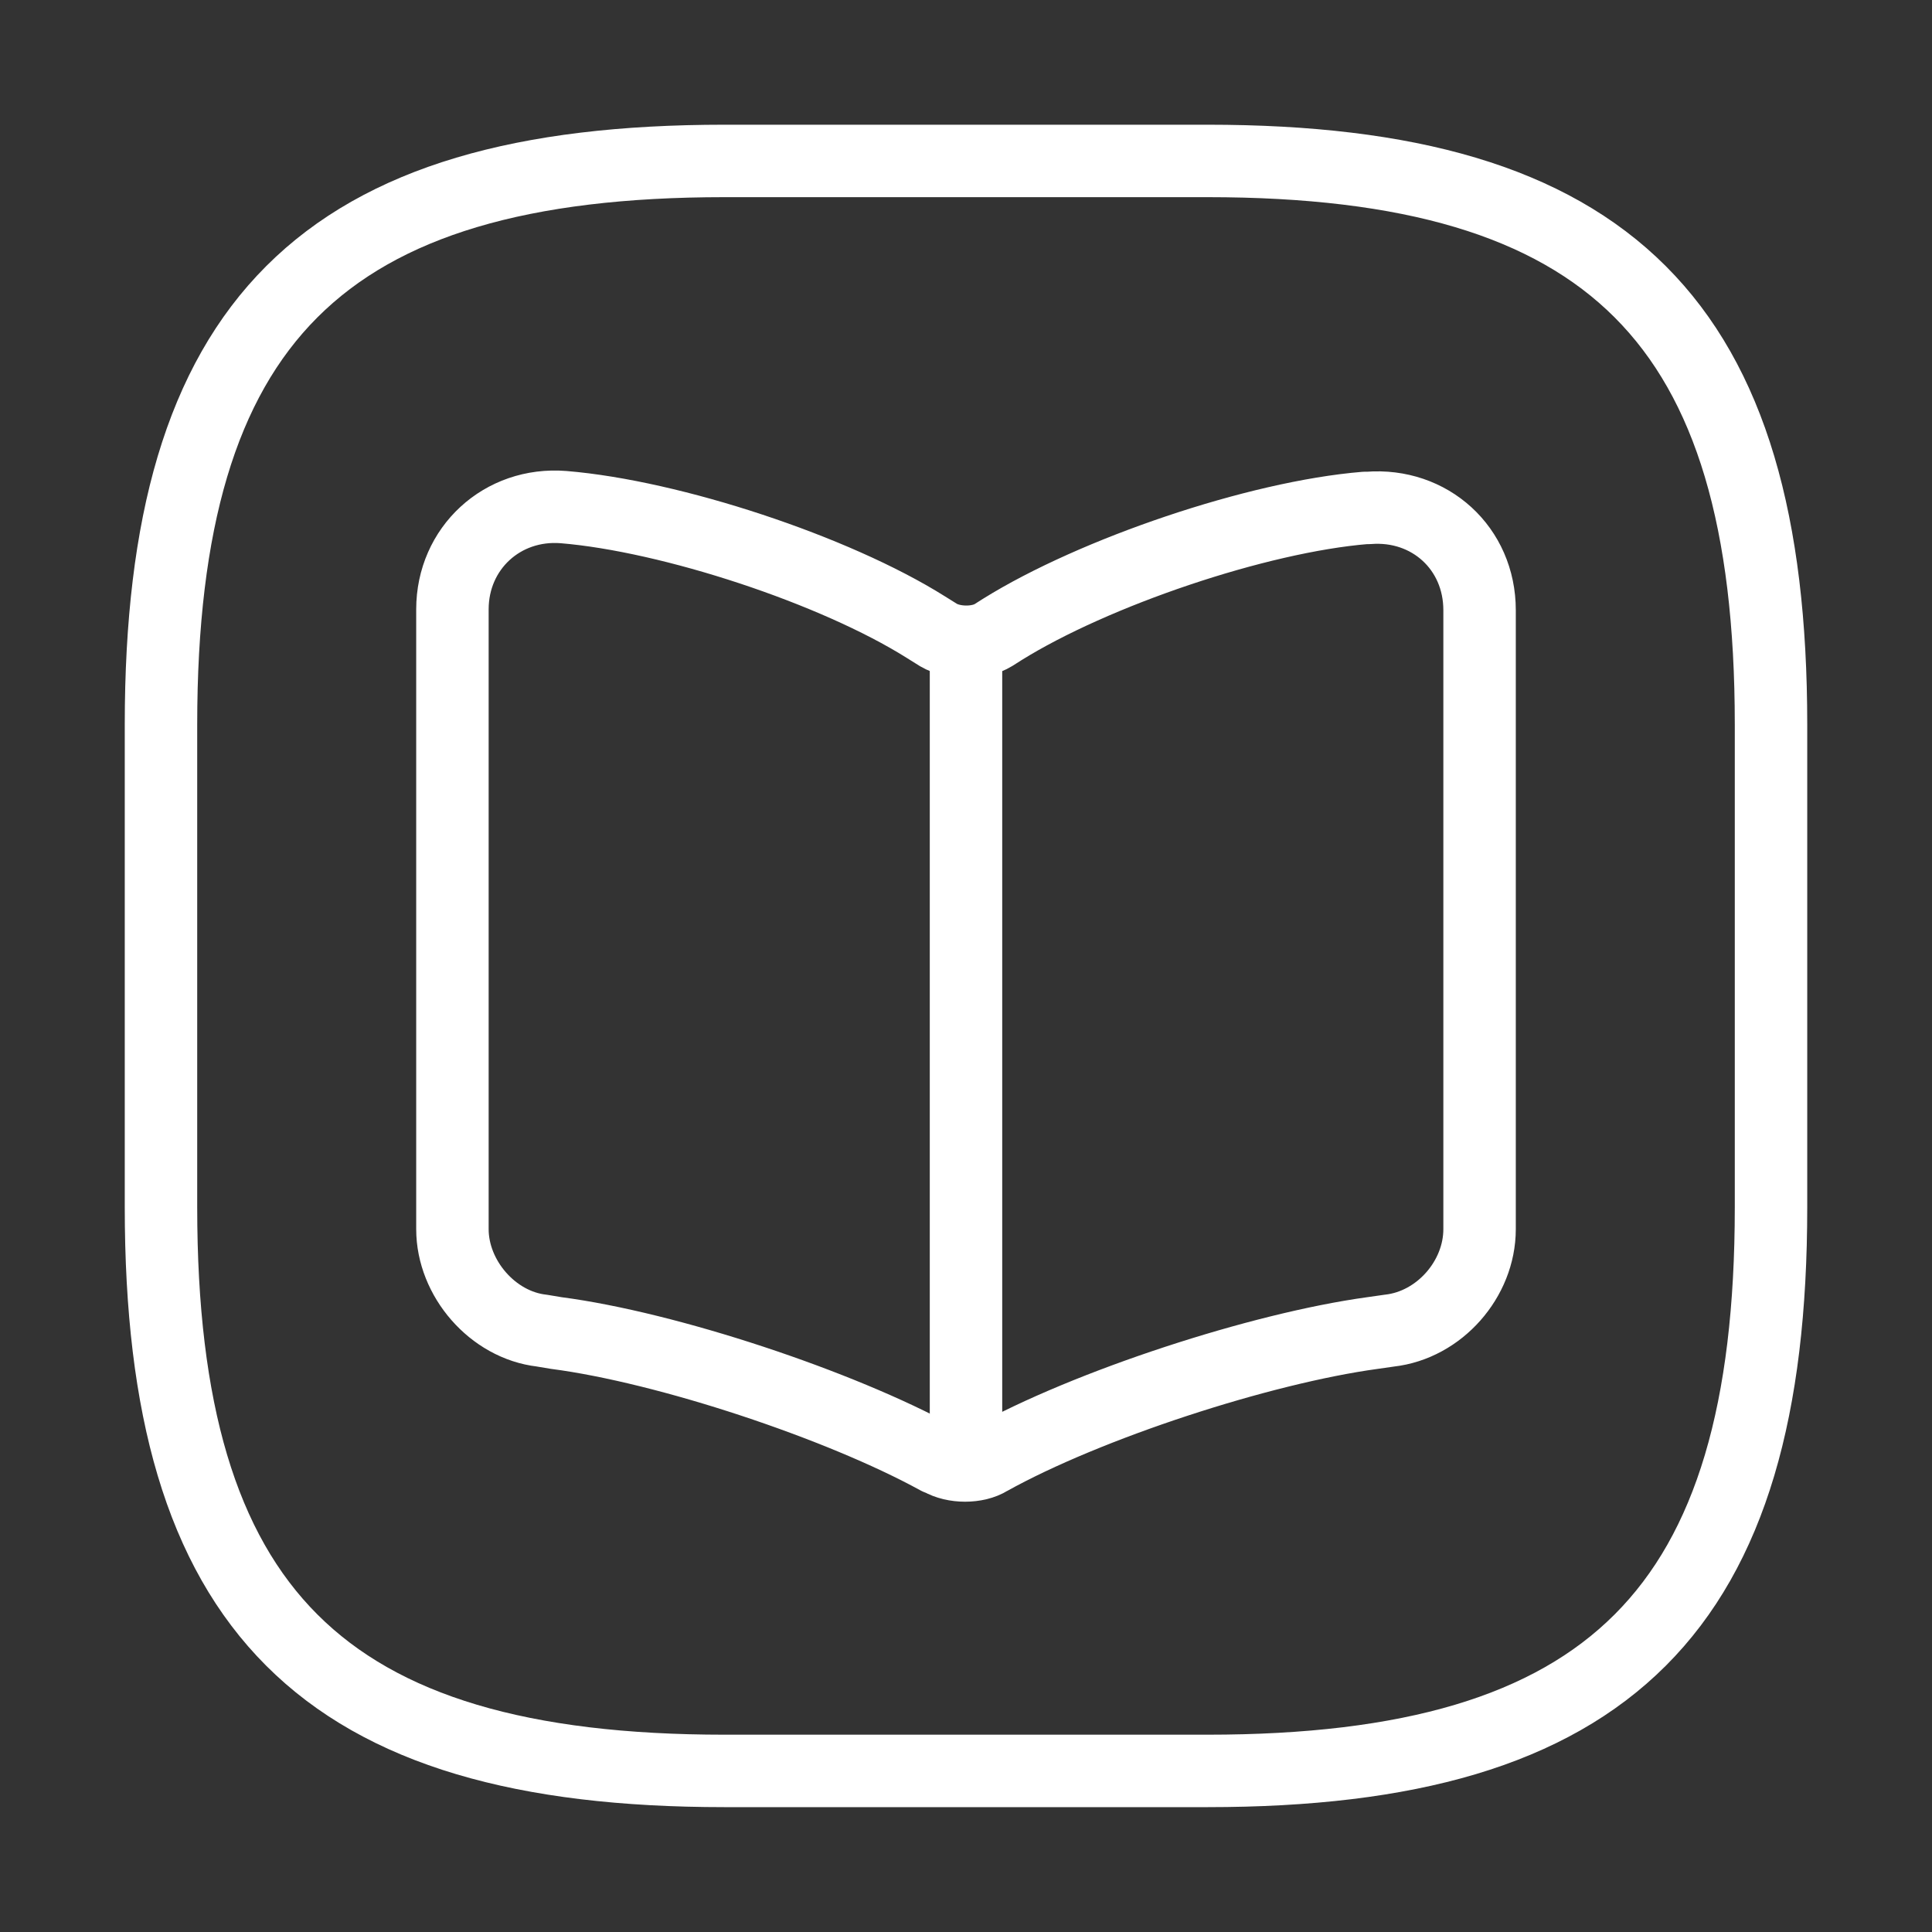
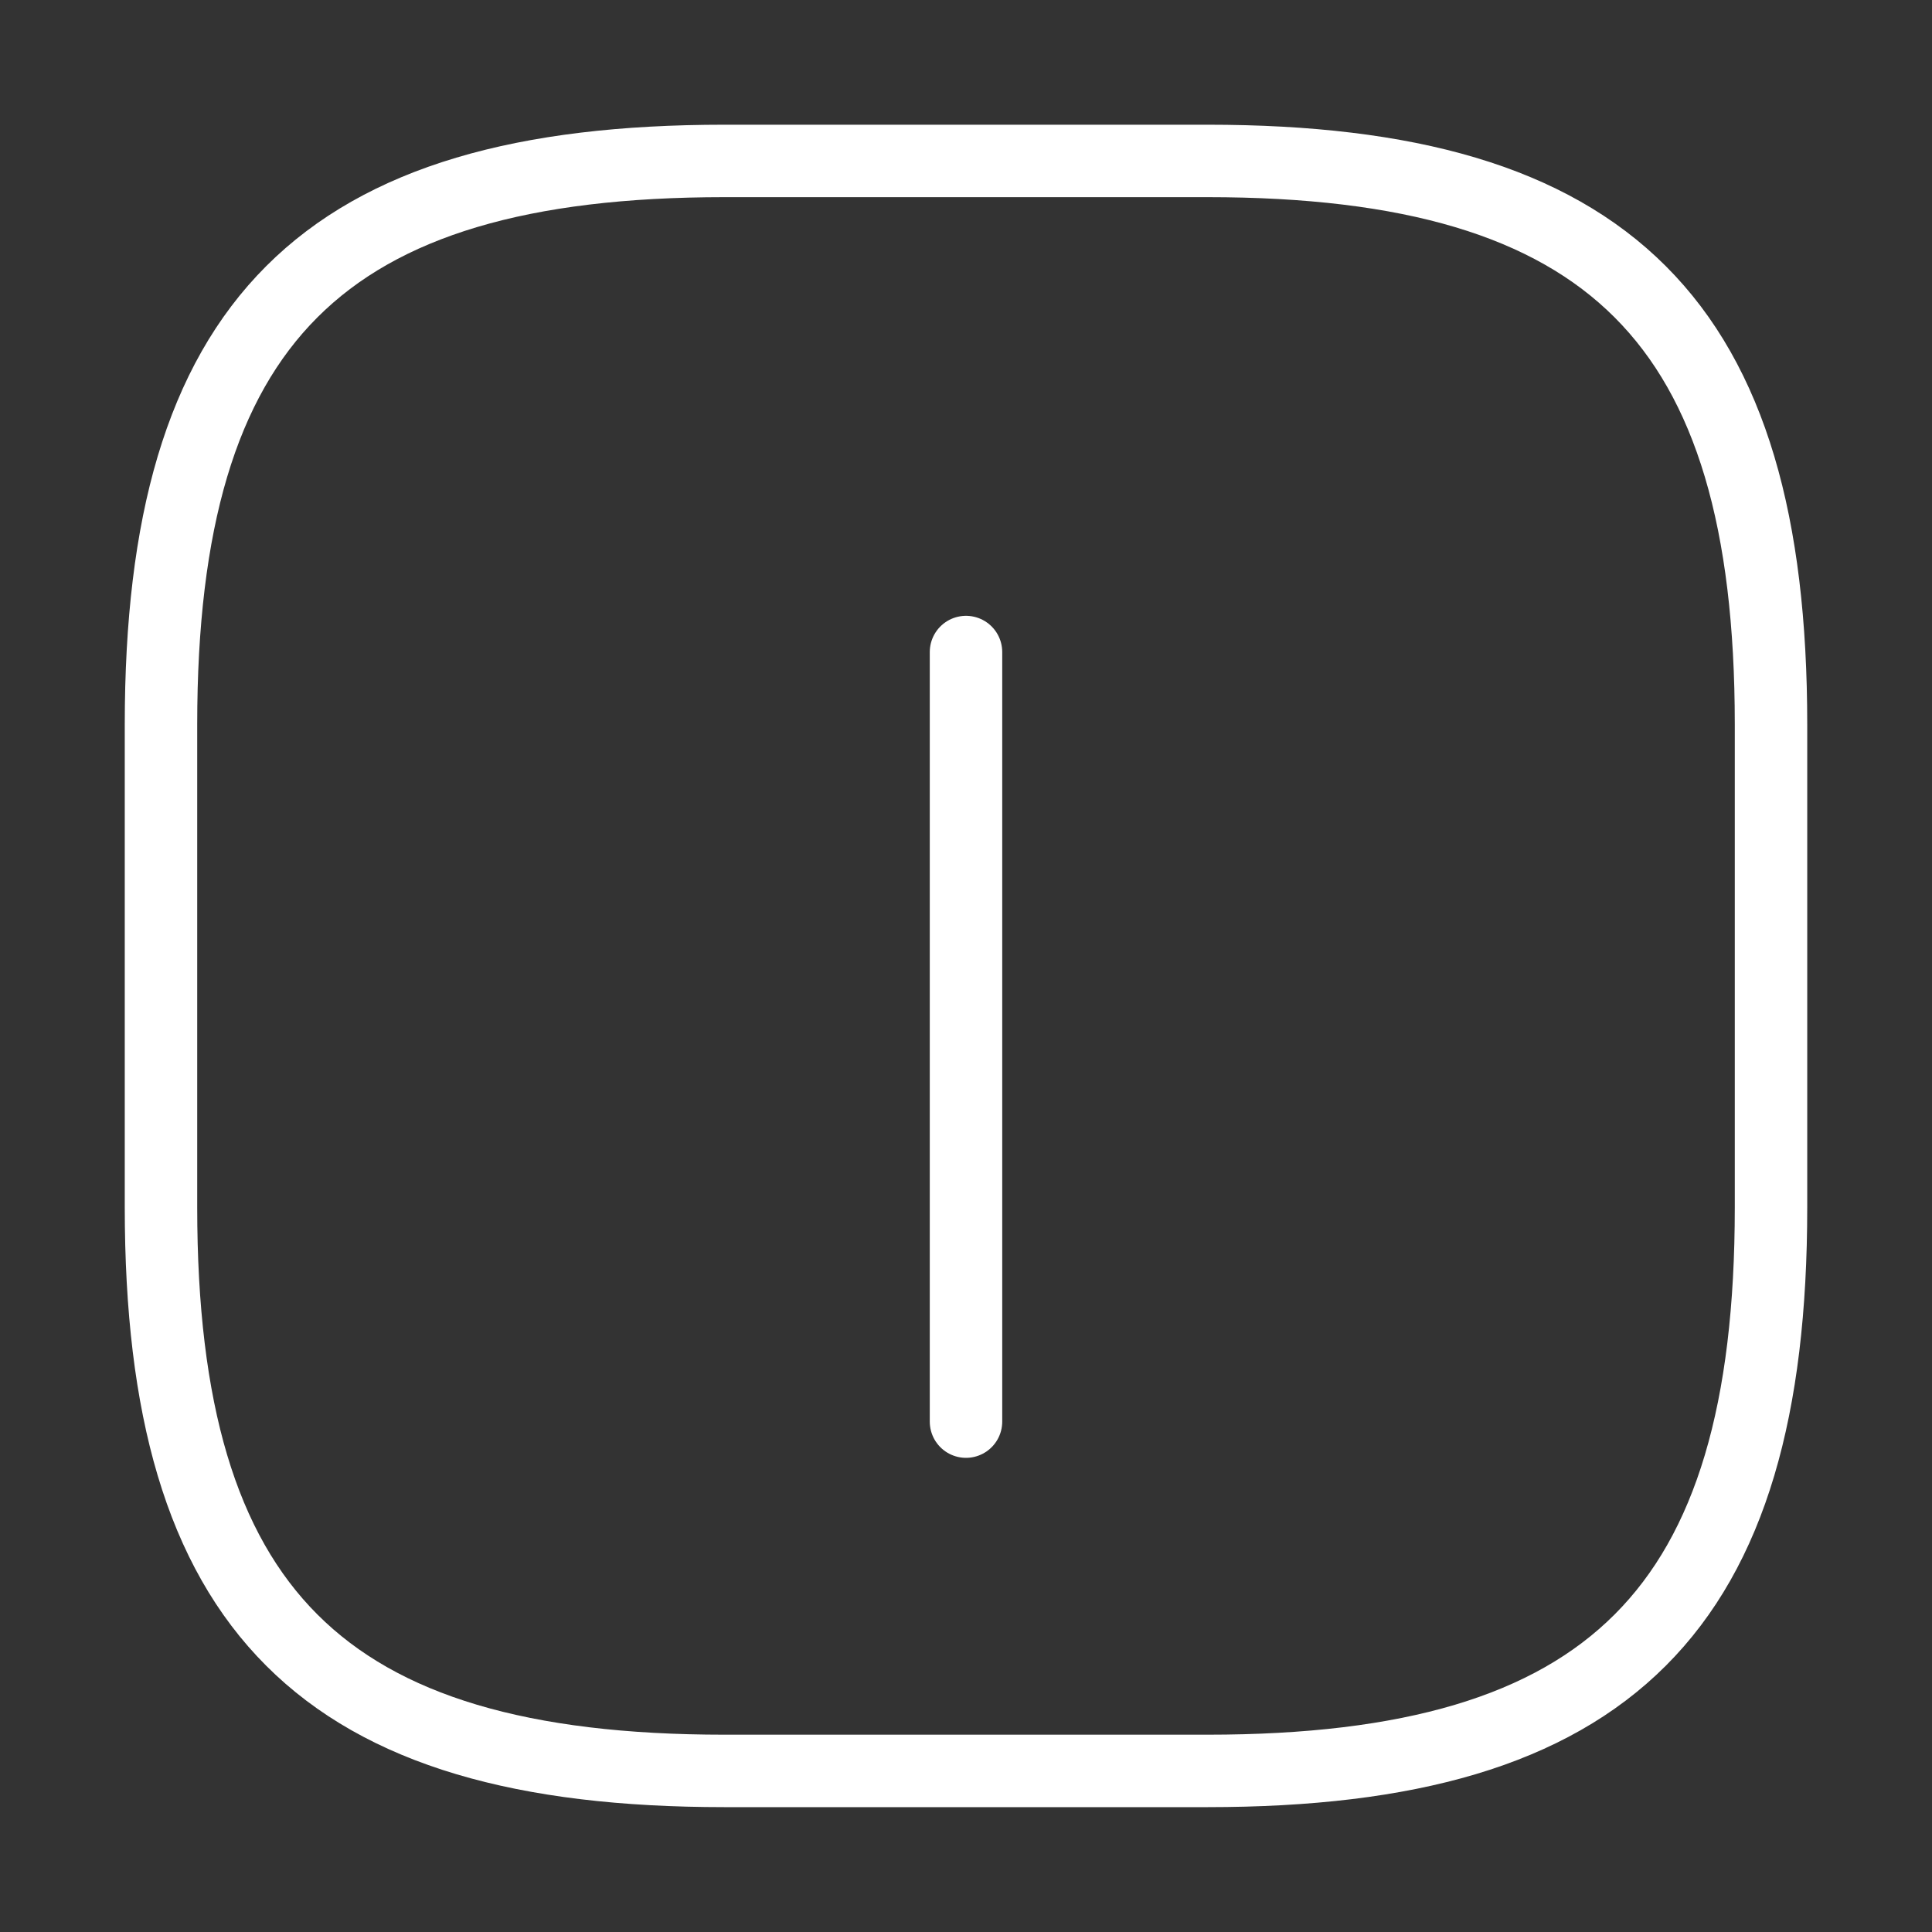
<svg xmlns="http://www.w3.org/2000/svg" width="40" height="40" viewBox="0 0 40 40" fill="none">
  <rect x="0" y="0" width="40" height="40" fill="#333333" stroke="none" />
  <path d="M15 36.665H25C33.333 36.665 36.667 33.332 36.667 24.999V14.999C36.667 6.665 33.333 3.332 25 3.332H15C6.667 3.332 3.333 6.665 3.333 14.999V24.999C3.333 33.332 6.667 36.665 15 36.665Z" stroke="white" stroke-width="1.5" stroke-linecap="round" stroke-linejoin="round" />
-   <path d="M30.633 25.449V12.633C30.633 11.349 29.6 10.416 28.333 10.516H28.267C26.033 10.699 22.65 11.849 20.75 13.033L20.567 13.149C20.267 13.333 19.75 13.333 19.433 13.149L19.167 12.983C17.283 11.799 13.9 10.683 11.667 10.499C10.4 10.399 9.367 11.349 9.367 12.616V25.449C9.367 26.466 10.2 27.433 11.217 27.549L11.517 27.599C13.817 27.899 17.383 29.083 19.417 30.199L19.467 30.216C19.75 30.383 20.217 30.383 20.483 30.216C22.517 29.083 26.1 27.916 28.417 27.599L28.767 27.549C29.8 27.433 30.633 26.483 30.633 25.449Z" stroke="white" stroke-width="1.5" stroke-linecap="round" stroke-linejoin="round" />
  <path d="M20 13.5V29.433" stroke="white" stroke-width="1.5" stroke-linecap="round" stroke-linejoin="round" />
</svg>